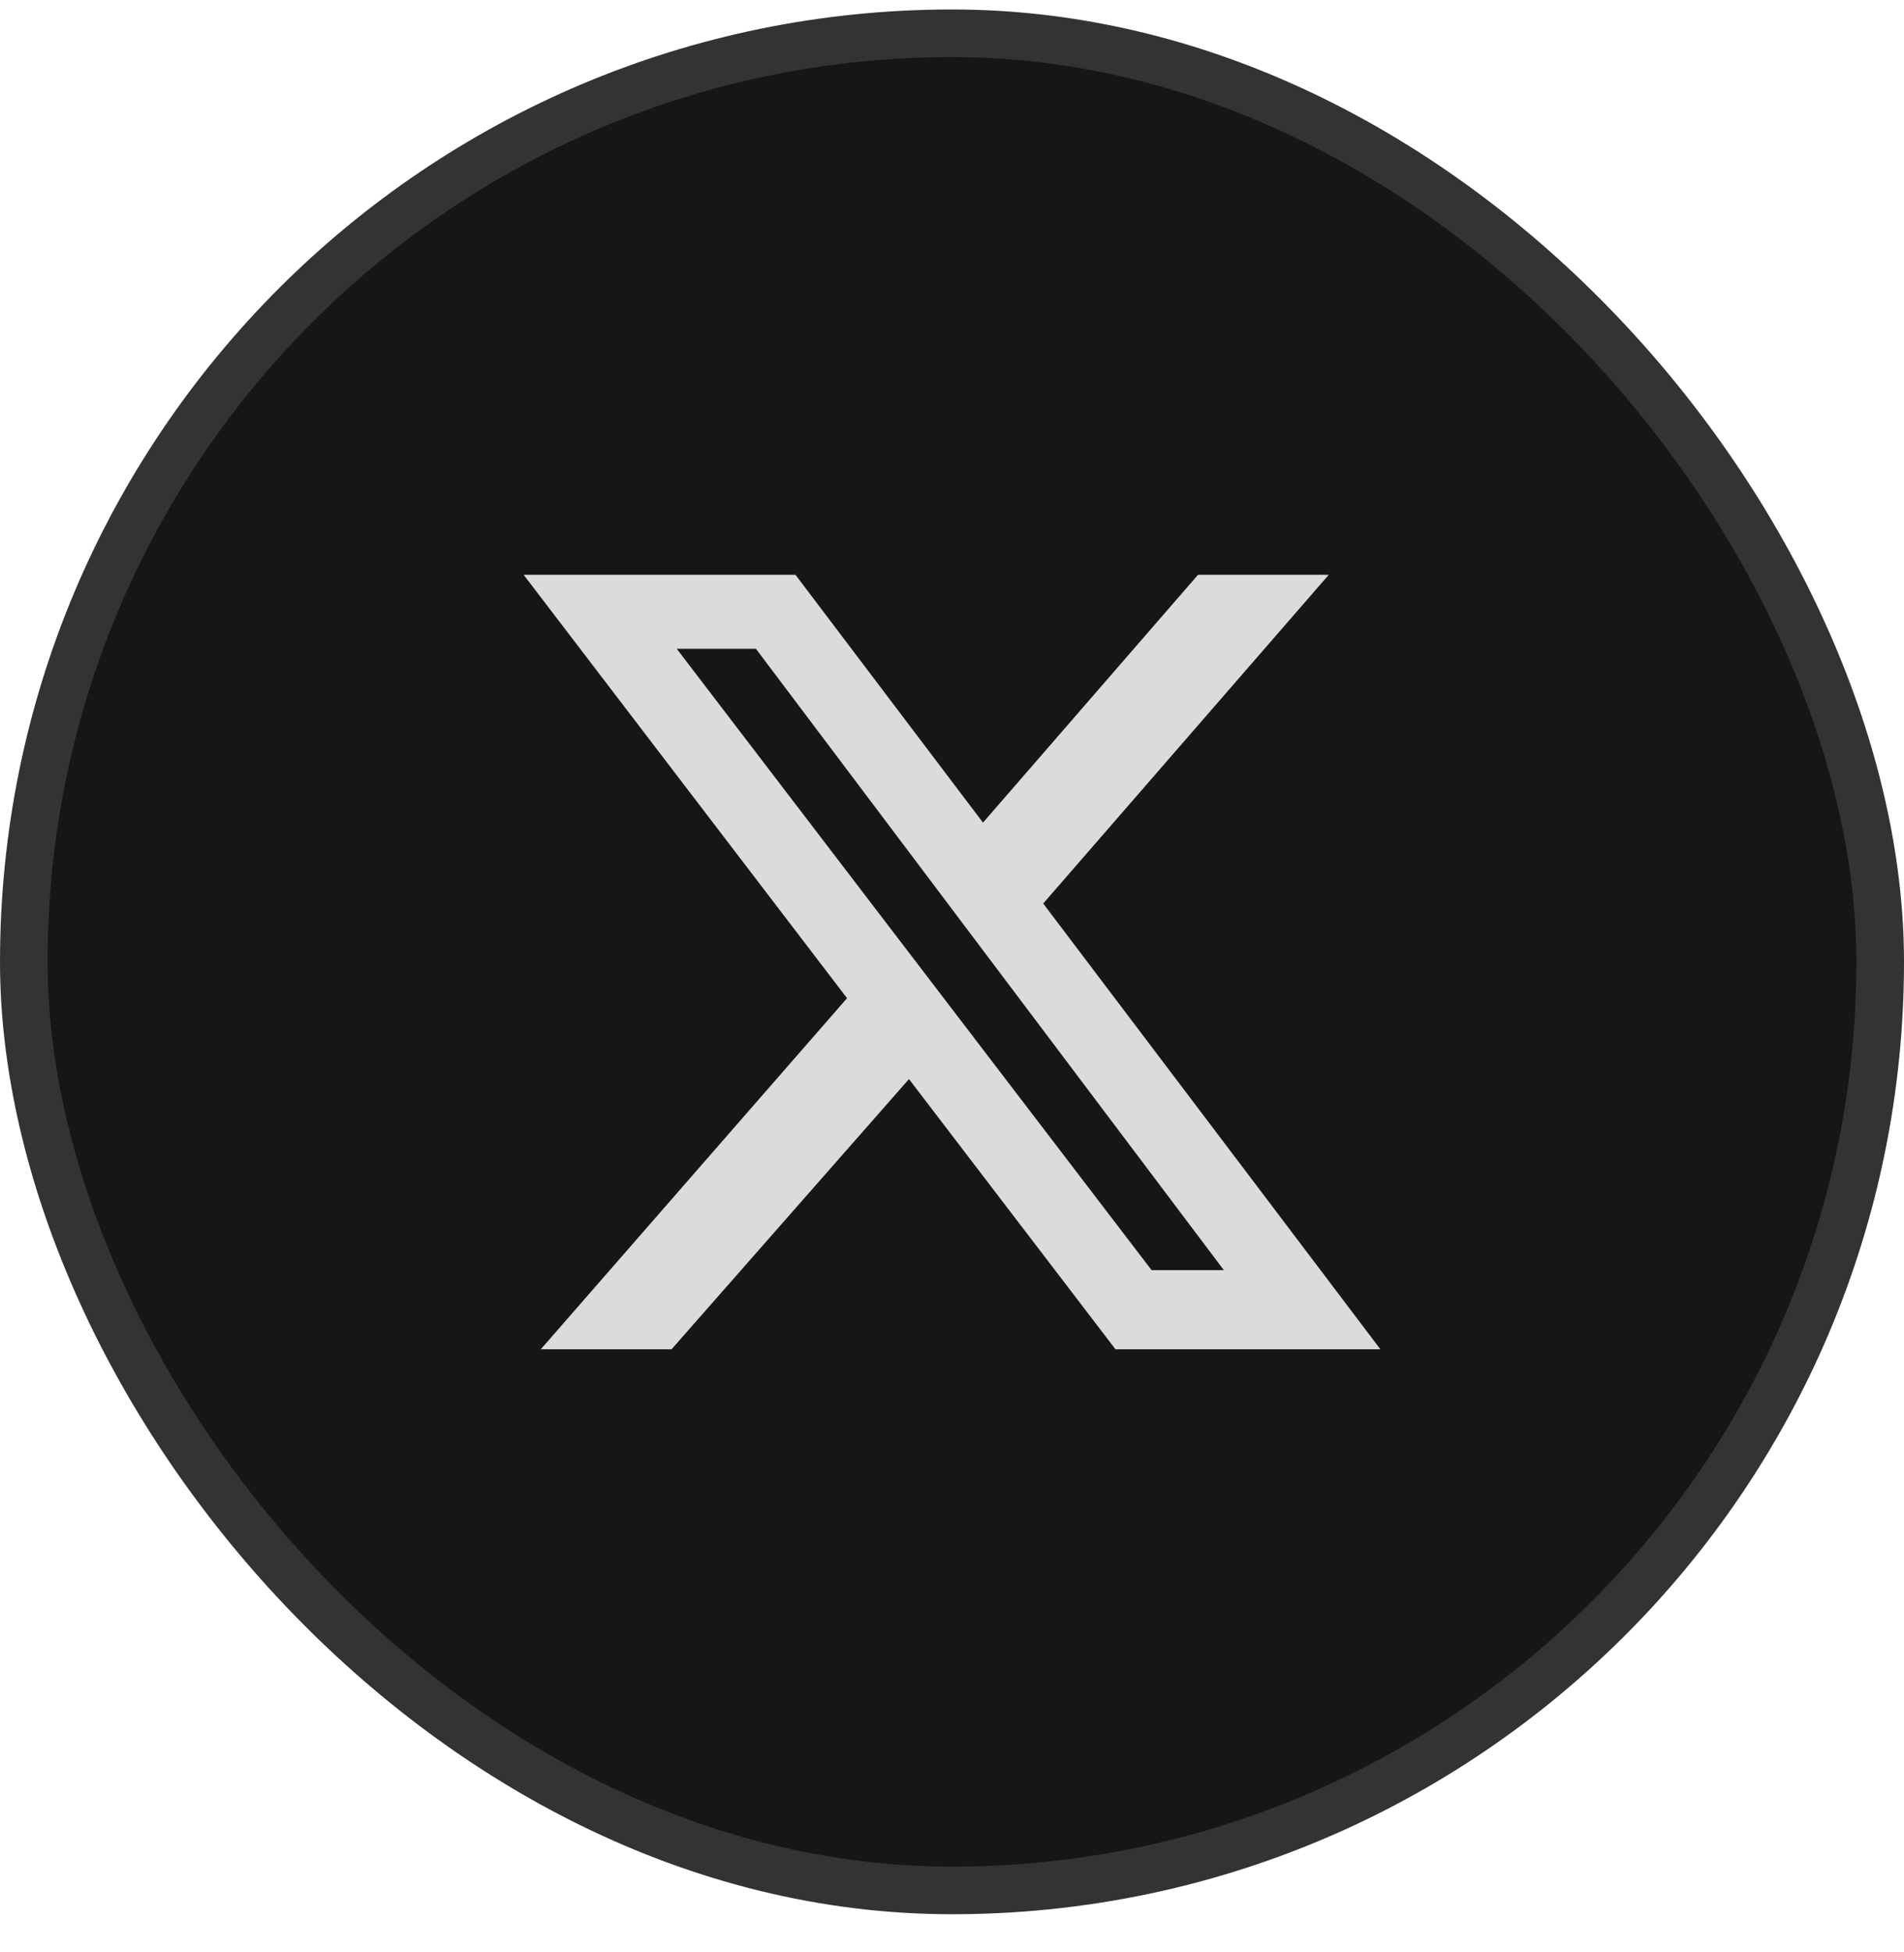
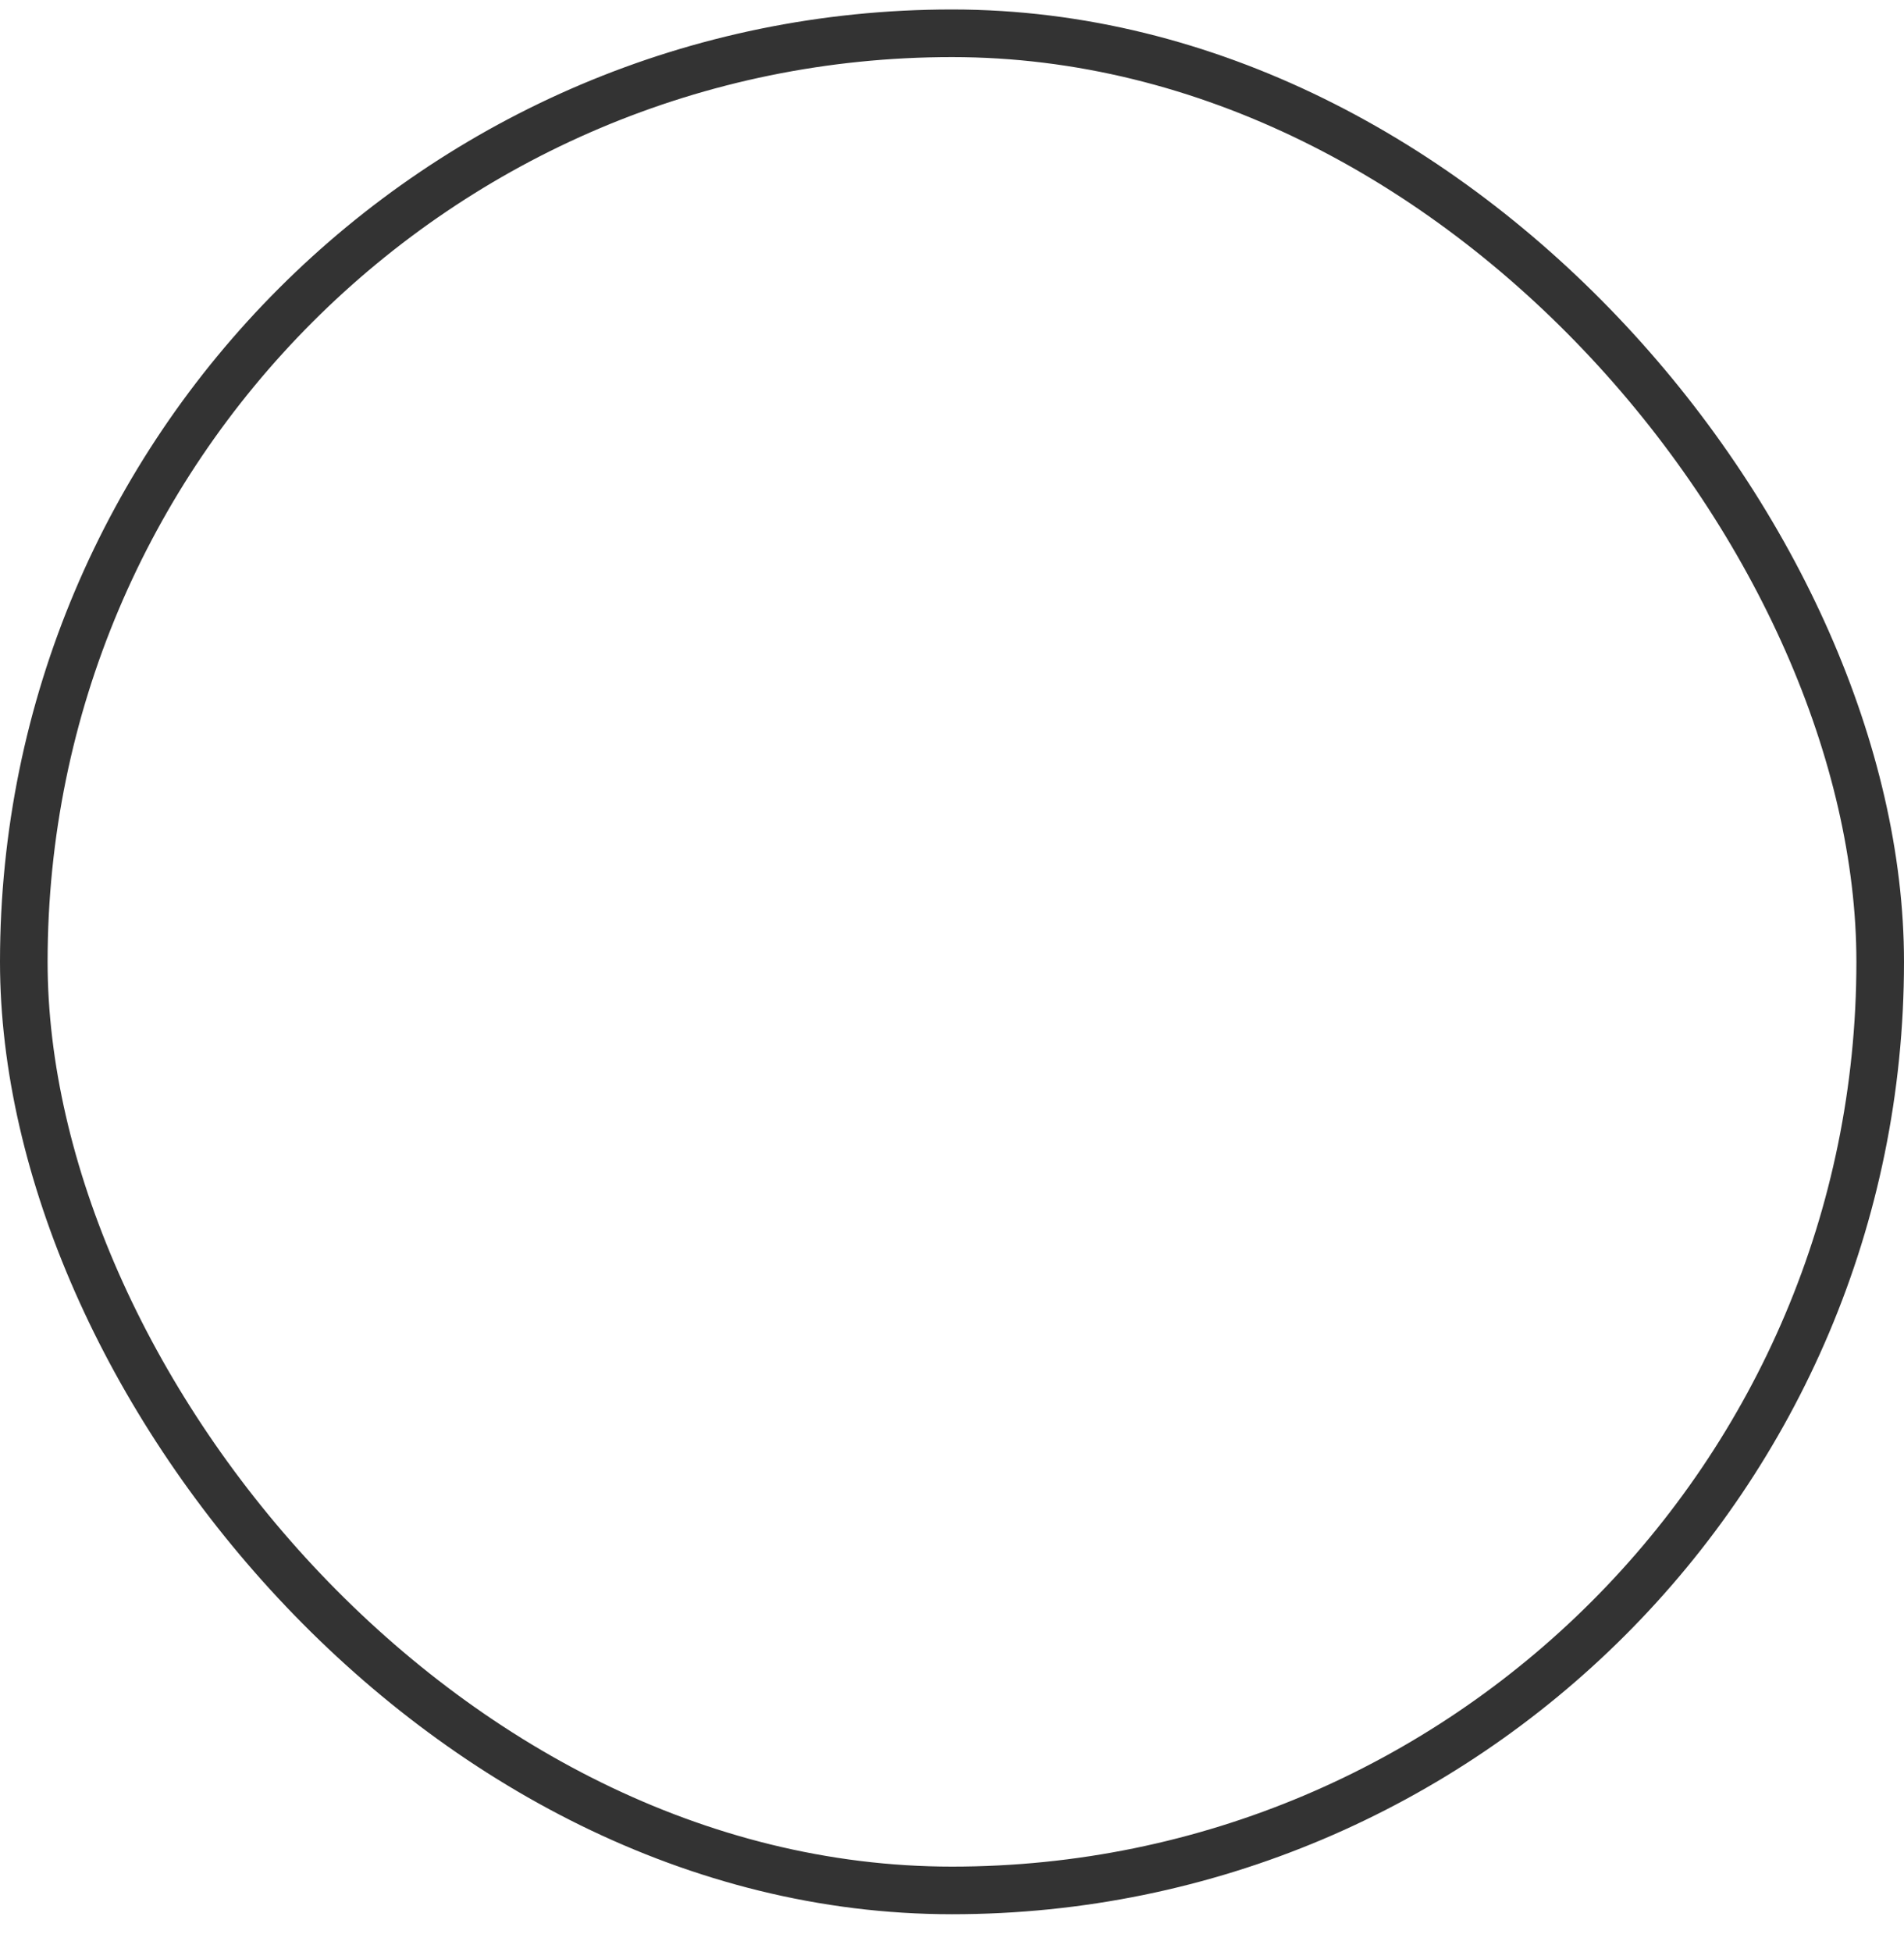
<svg xmlns="http://www.w3.org/2000/svg" width="40" height="41" viewBox="0 0 40 41" fill="none">
-   <rect x="0.5" y="0.699" width="39" height="39" rx="19.5" fill="#161616" />
  <rect x="0.5" y="0.699" width="39" height="39" rx="19.5" stroke="#333333" />
  <g clip-path="url(#clip0_951_29074)">
-     <path d="M25.169 12.07H27.916L21.916 18.974L29 28.335H23.434L19.096 22.661L14.108 28.335H11.361L17.795 20.962L11 12.07H16.711L20.651 17.275L25.169 12.07ZM24.193 26.673H25.711L15.88 13.624H14.217L24.193 26.673Z" fill="#DBDBDB" />
-   </g>
+     </g>
  <defs>
    <clipPath id="clip0_951_29074">
-       <rect width="18" height="16.265" fill="white" transform="translate(11 12.066)" />
-     </clipPath>
+       </clipPath>
  </defs>
</svg>